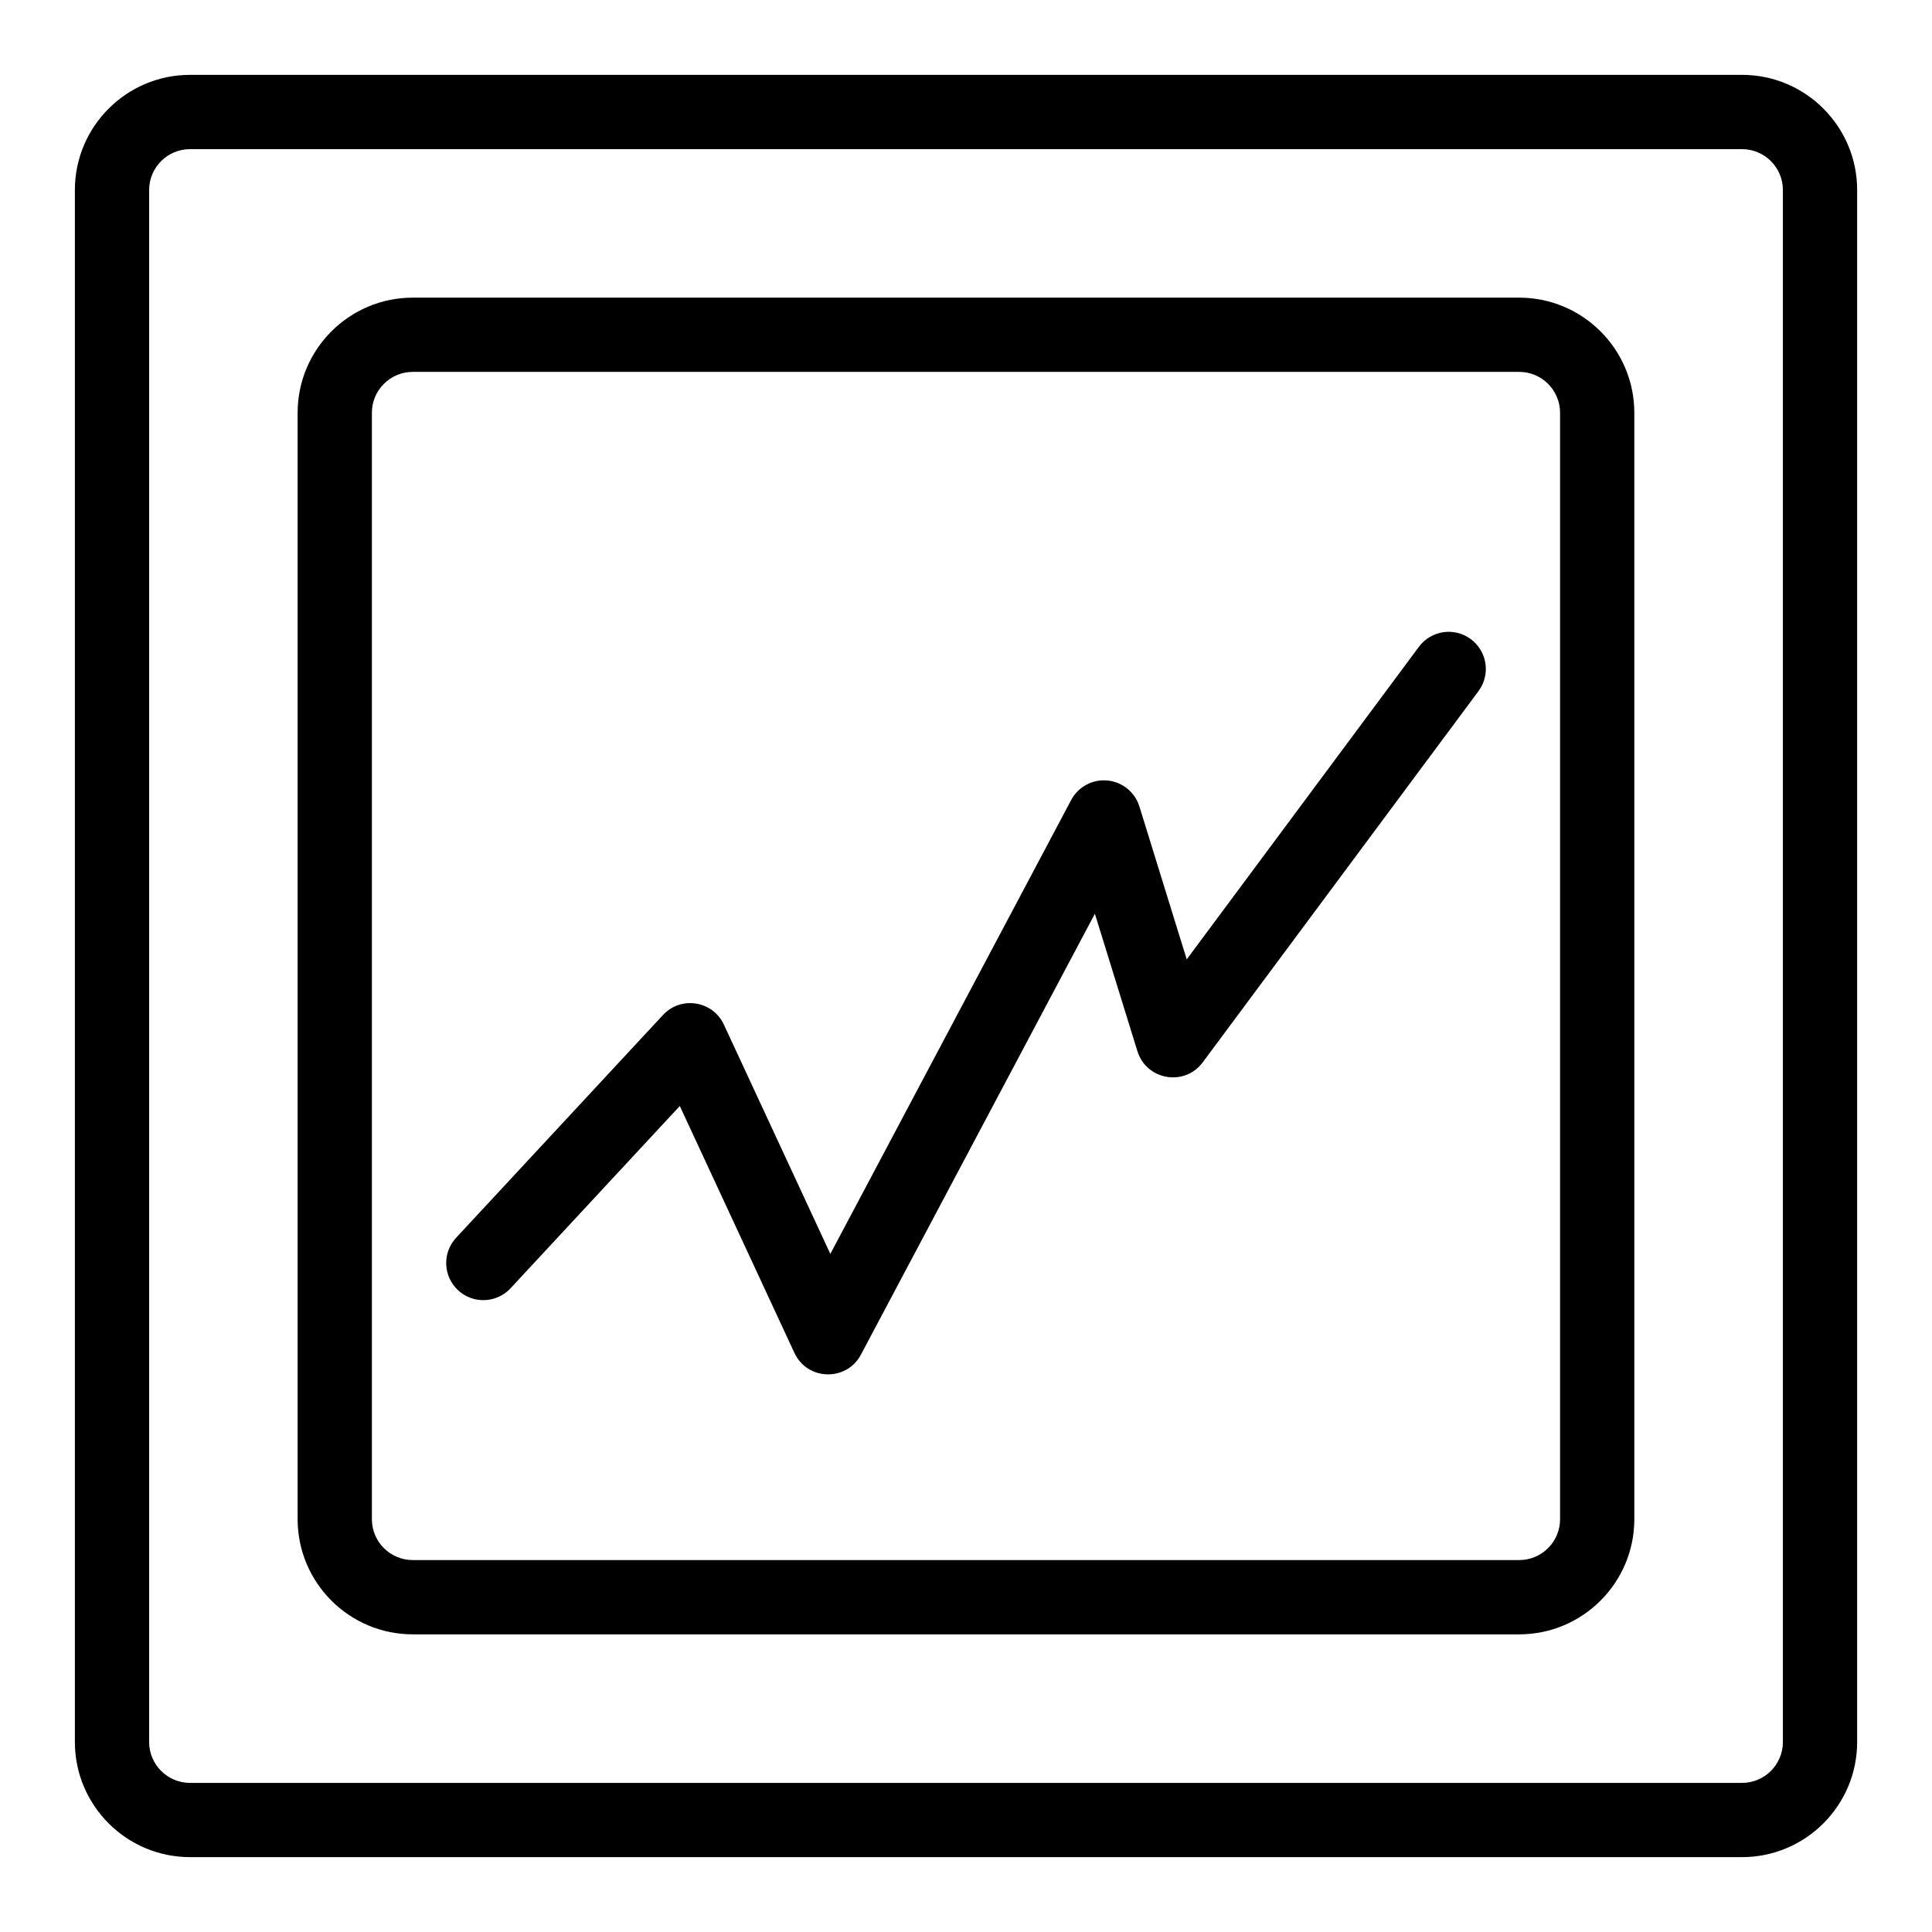
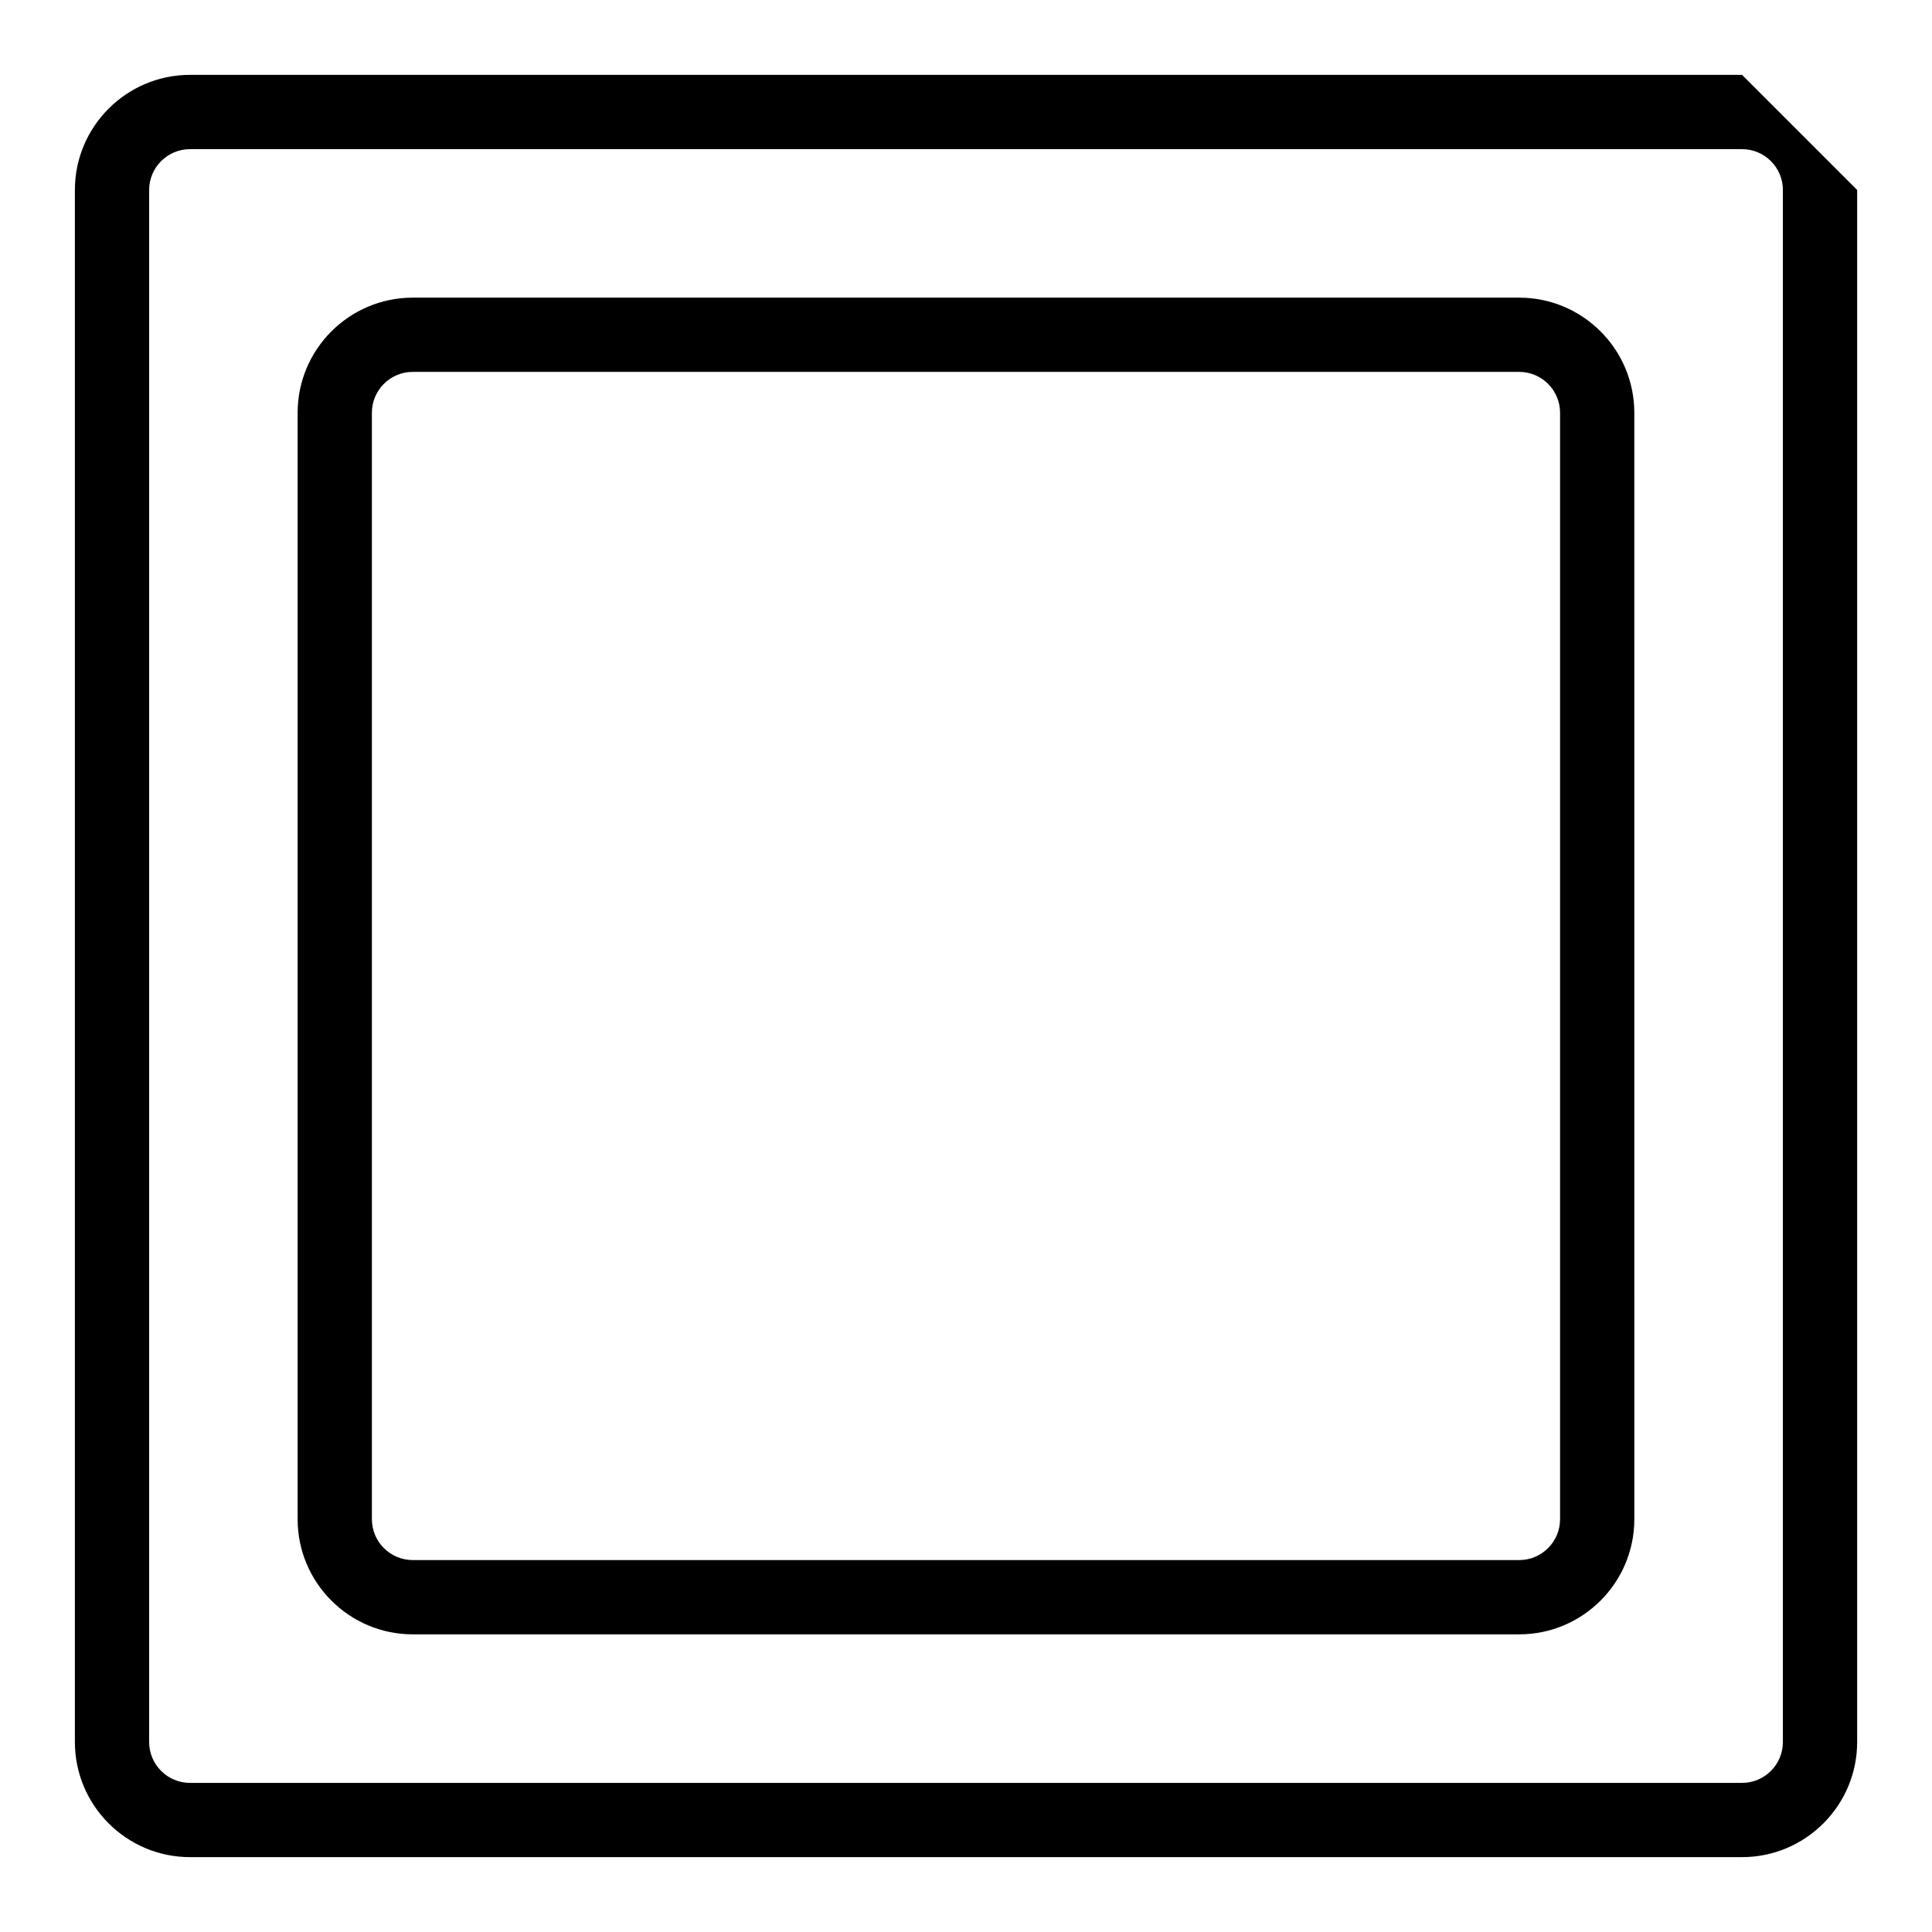
<svg xmlns="http://www.w3.org/2000/svg" fill="#000000" width="800px" height="800px" version="1.1" viewBox="144 144 512 512">
  <g>
-     <path d="m605.66 163.84h-411.31c-16.82 0-30.504 13.684-30.504 30.504v411.31c0 16.82 13.684 30.504 30.504 30.504h411.31c16.82 0 30.504-13.684 30.504-30.504v-411.31c0-16.82-13.684-30.508-30.504-30.508zm10.824 441.82c0 5.969-4.856 10.824-10.824 10.824h-411.31c-5.969 0-10.824-4.856-10.824-10.824v-411.31c0-5.969 4.856-10.824 10.824-10.824h411.31c5.969 0 10.824 4.856 10.824 10.824z" />
+     <path d="m605.66 163.84h-411.31c-16.82 0-30.504 13.684-30.504 30.504v411.31c0 16.82 13.684 30.504 30.504 30.504h411.31c16.82 0 30.504-13.684 30.504-30.504v-411.31zm10.824 441.82c0 5.969-4.856 10.824-10.824 10.824h-411.31c-5.969 0-10.824-4.856-10.824-10.824v-411.31c0-5.969 4.856-10.824 10.824-10.824h411.31c5.969 0 10.824 4.856 10.824 10.824z" />
    <path d="m546.61 222.88h-293.23c-16.82 0-30.504 13.684-30.504 30.504v293.23c0 16.82 13.684 30.504 30.504 30.504h293.23c16.82 0 30.504-13.684 30.504-30.504l-0.004-293.23c0-16.82-13.684-30.504-30.504-30.504zm10.824 323.73c0 5.969-4.856 10.824-10.824 10.824h-293.23c-5.969 0-10.824-4.856-10.824-10.824v-293.23c0-5.969 4.856-10.824 10.824-10.824h293.23c5.969 0 10.824 4.856 10.824 10.824z" />
-     <path d="m533.79 313.38c-4.363-3.242-10.527-2.332-13.766 2.031l-61.531 82.832-12.539-40.516c-1.176-3.797-4.519-6.516-8.477-6.887-3.965-0.375-7.75 1.672-9.613 5.184l-63.816 120.27-28.211-60.762c-2.93-6.312-11.363-7.691-16.137-2.551l-54.824 59.039c-3.699 3.981-3.465 10.211 0.516 13.906 3.984 3.699 10.211 3.465 13.906-0.516l44.855-48.309 30.379 65.434c3.426 7.379 13.824 7.621 17.617 0.469l62.004-116.85 11.277 36.43c2.375 7.668 12.492 9.426 17.297 2.957l73.098-98.398c3.234-4.356 2.324-10.52-2.035-13.762z" />
  </g>
</svg>